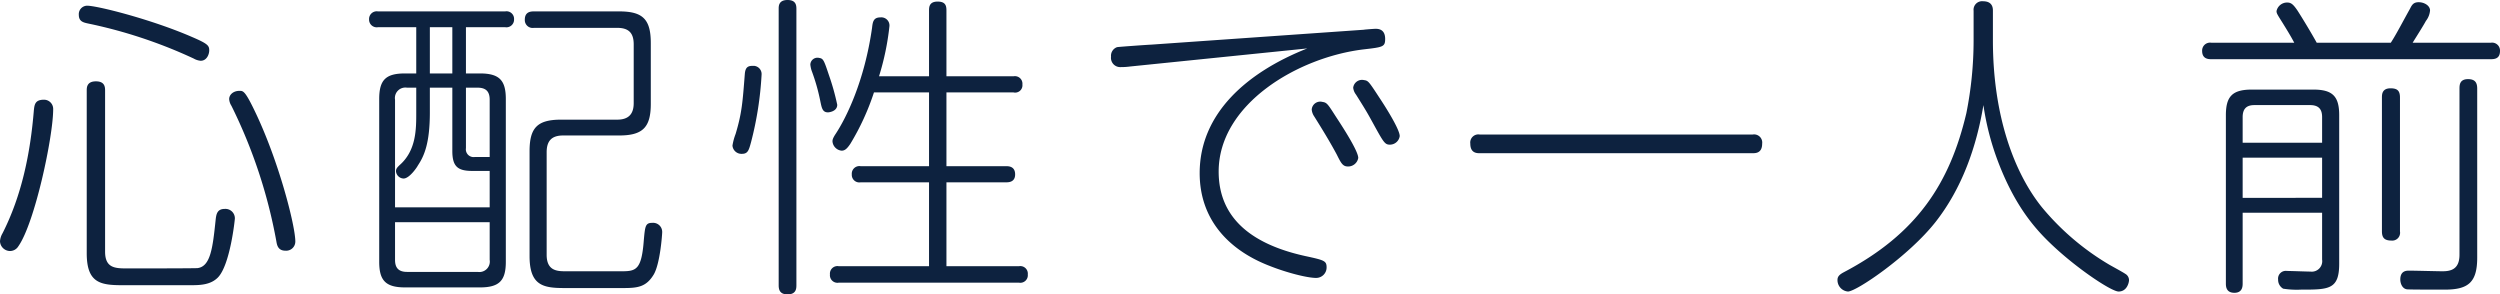
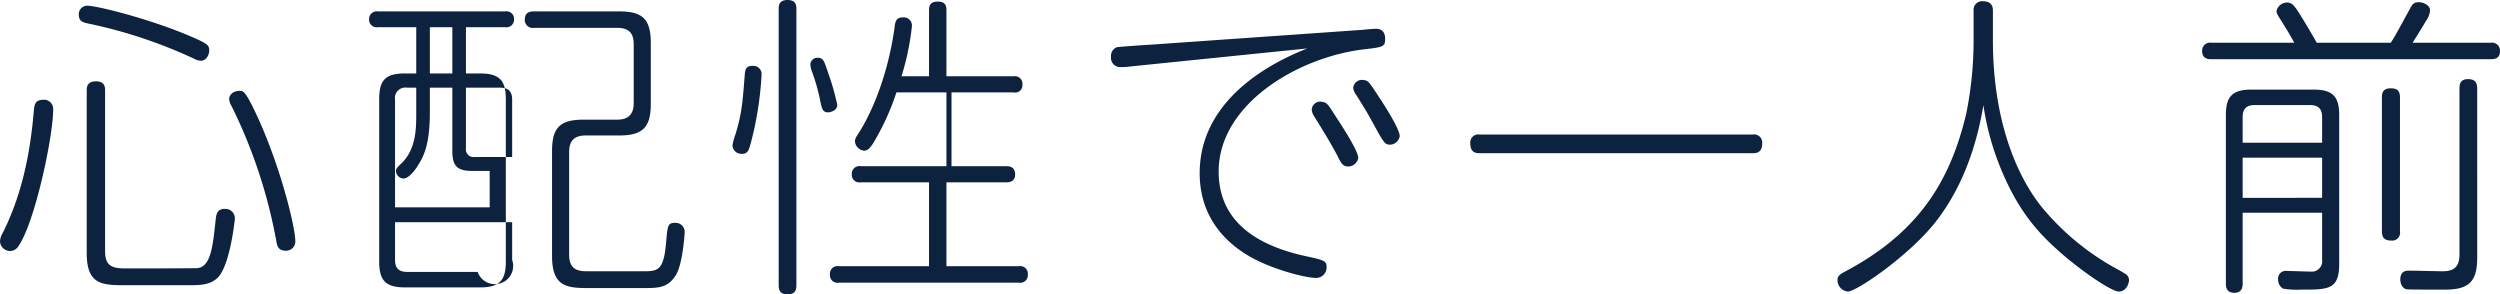
<svg xmlns="http://www.w3.org/2000/svg" width="473.88" height="55.8" viewBox="0 0 473.88 55.8">
-   <path id="managemnet_ttl01" d="M10.38-31.86c-1.68,0-1.8.9-1.92,1.98C7.8-21.78,6.18-13.74,2.52-6.54a3.429,3.429,0,0,0-.48,1.5A1.922,1.922,0,0,0,3.96-3.18a1.851,1.851,0,0,0,1.56-.9c3.12-4.44,6.6-20.76,6.6-25.98A1.744,1.744,0,0,0,10.38-31.86ZM21.96-33.6c0-.66-.06-1.74-1.74-1.74-1.74,0-1.74,1.2-1.74,1.74V-2.76C18.48,2.82,21,3.3,25.2,3.3H38.34c1.8,0,3.66-.12,4.98-1.44C45.66-.48,46.56-9.12,46.56-9.36a1.786,1.786,0,0,0-1.92-1.8c-1.5,0-1.62,1.08-1.74,2.22-.54,5.16-.96,8.7-3.42,9C38.94.12,27,.12,26.28.12c-2.34,0-4.32,0-4.32-3.18ZM41.7-41.22c0-.9-.3-1.26-3.24-2.52-7.56-3.3-17.94-5.94-19.92-5.94a1.605,1.605,0,0,0-1.56,1.74c0,1.26.9,1.44,1.68,1.62a91.28,91.28,0,0,1,20.1,6.66,3.185,3.185,0,0,0,1.32.42C41.22-39.24,41.7-40.44,41.7-41.22Zm5.76,7.68c-1.26,0-1.98.78-1.98,1.56a2.628,2.628,0,0,0,.42,1.26A96.585,96.585,0,0,1,54.42-5.04c.12.72.3,1.8,1.74,1.8a1.737,1.737,0,0,0,1.86-1.74c0-3-3.18-15.48-7.8-24.96C48.48-33.54,48.12-33.54,47.46-33.54Zm31.38-3.3c-3.66,0-4.92,1.2-4.92,4.86V-1.14c0,3.54,1.2,4.86,4.92,4.86H93c3.66,0,4.92-1.26,4.92-4.86V-31.98c0-3.54-1.2-4.86-4.92-4.86H90.36V-45.6H97.8a1.452,1.452,0,0,0,1.68-1.5,1.431,1.431,0,0,0-1.68-1.5H73.68A1.452,1.452,0,0,0,72-47.1a1.452,1.452,0,0,0,1.68,1.5h7.26v8.76Zm8.94,2.7v12c0,2.94,1.02,3.78,3.78,3.78h3.3v6.9H76.92v-20.4a1.984,1.984,0,0,1,2.28-2.28h1.74v4.8c0,3.06,0,7.14-3.18,9.9-.42.42-.66.66-.66,1.14a1.493,1.493,0,0,0,1.44,1.38c1.14,0,2.64-2.28,2.7-2.46,1.2-1.8,2.28-4.2,2.28-10.08v-4.68Zm-4.26-2.7V-45.6h4.26v8.76Zm9.06,2.7c1.68,0,2.28.84,2.28,2.28V-21H92.04a1.469,1.469,0,0,1-1.68-1.68V-34.14Zm2.28,25.5V-1.5A1.984,1.984,0,0,1,92.58.78H79.2c-1.68,0-2.28-.84-2.28-2.28V-8.64Zm13.56-19.44c-4.56,0-6,1.56-6,6V-2.22c0,5.58,2.58,6.06,6.6,6.06h11.16c2.7,0,4.38-.18,5.82-2.64,1.2-2.16,1.56-7.62,1.56-7.92a1.726,1.726,0,0,0-1.86-1.8c-1.32,0-1.38.6-1.62,3.24-.42,5.64-1.44,5.94-4.2,5.94h-10.5c-1.62,0-3.72,0-3.72-3.12V-21.9c0-2.1.9-3.18,3.12-3.18H119.4c4.5,0,6-1.56,6-6V-42.6c0-4.56-1.56-6-6-6H103.26c-.6,0-1.74.06-1.74,1.56a1.489,1.489,0,0,0,1.74,1.56h15.78c2.16,0,3.12.96,3.12,3.12V-31.2c0,2.04-.96,3.12-3.12,3.12Zm60.24-8.22a49.555,49.555,0,0,0,1.98-9.54,1.547,1.547,0,0,0-1.74-1.62c-1.32,0-1.44.9-1.56,1.98-1.44,10.14-4.92,17.1-6.9,20.1-.6.9-.6,1.2-.6,1.44a1.918,1.918,0,0,0,1.74,1.74c.66,0,1.08-.48,1.62-1.26a46.762,46.762,0,0,0,4.5-9.78h10.44v13.98H165.18a1.447,1.447,0,0,0-1.68,1.56,1.431,1.431,0,0,0,1.68,1.5h12.96V-.3h-17.1a1.428,1.428,0,0,0-1.68,1.56,1.428,1.428,0,0,0,1.68,1.56h34.14a1.428,1.428,0,0,0,1.68-1.56A1.428,1.428,0,0,0,195.18-.3H181.44V-16.2h11.28c.48,0,1.74,0,1.74-1.5,0-1.56-1.26-1.56-1.74-1.56H181.44V-33.24h12.72a1.383,1.383,0,0,0,1.68-1.5,1.428,1.428,0,0,0-1.68-1.56H181.44V-48.78c0-.9-.18-1.68-1.68-1.68-1.56,0-1.62,1.02-1.62,1.68V-36.3ZM153-49.08c0-.72-.12-1.68-1.68-1.68-1.68,0-1.68,1.14-1.68,1.68V3.3c0,.72.12,1.74,1.68,1.74,1.62,0,1.68-1.08,1.68-1.74Zm-8.04,10.8c-.9,0-1.62,0-1.74,1.56-.42,5.34-.54,7.32-1.74,11.34a11.015,11.015,0,0,0-.6,2.22,1.707,1.707,0,0,0,1.8,1.56c1.14,0,1.32-.72,1.74-2.28A64.113,64.113,0,0,0,146.4-36.6,1.561,1.561,0,0,0,144.96-38.28Zm12.36-1.5a1.353,1.353,0,0,0-1.68,1.26,5.552,5.552,0,0,0,.24,1.14,36.831,36.831,0,0,1,1.62,5.64c.3,1.44.42,2.28,1.5,2.28.06,0,1.74-.12,1.74-1.44a44.7,44.7,0,0,0-1.56-5.58C158.22-39.36,158.1-39.66,157.32-39.78Zm92.52-1.8c-11.4,4.5-20.4,12.3-20.4,23.64,0,9,5.76,14.7,13.26,17.58,3,1.2,7.02,2.28,8.82,2.28A1.981,1.981,0,0,0,253.5-.06c0-1.26-.42-1.38-4.02-2.16-9.3-2.04-16.44-6.6-16.44-16.02,0-12.78,15-21.66,27.48-23.16,3.66-.42,4.08-.48,4.08-1.98,0-1.92-1.38-1.92-1.86-1.92-.18,0-1.86.12-2.22.18L220.26-42.3c-.3,0-6.3.42-6.48.48a1.722,1.722,0,0,0-1.14,1.8,1.75,1.75,0,0,0,1.8,1.98,13.442,13.442,0,0,0,1.86-.12Zm2.88,10.14A1.618,1.618,0,0,0,250.68-30a2.718,2.718,0,0,0,.48,1.32c1.5,2.4,2.94,4.74,4.26,7.2.84,1.68,1.14,2.28,2.16,2.28a1.953,1.953,0,0,0,1.92-1.62c0-1.38-3.24-6.3-4.26-7.86C253.74-31.02,253.56-31.32,252.72-31.44Zm7.86-4.14a1.685,1.685,0,0,0-2.04,1.44,2.584,2.584,0,0,0,.54,1.32c2.04,3.24,2.22,3.6,3.18,5.34,2.04,3.72,2.28,4.14,3.24,4.14a1.884,1.884,0,0,0,1.86-1.62c0-1.38-3.12-6.18-3.72-7.08C261.48-35.34,261.42-35.46,260.58-35.58Zm21.96,10.32a1.543,1.543,0,0,0-1.8,1.74c0,1.8,1.26,1.8,1.8,1.8h51.72c.54,0,1.8,0,1.8-1.8a1.543,1.543,0,0,0-1.8-1.74Zm93.6-17.82a70.36,70.36,0,0,1-1.38,13.8c-3.12,13.2-9.3,22.8-23.22,30.12-.66.36-1.2.72-1.2,1.44a2.168,2.168,0,0,0,1.98,2.22c1.62,0,11.58-6.78,16.62-13.2,4.98-6.36,7.74-14.16,9.06-22.14a50.432,50.432,0,0,0,2.76,10.68c3.42,9,7.5,13.32,10.98,16.5C396.48.66,402.36,4.5,403.62,4.5c1.62,0,1.98-1.74,1.98-2.16a1.387,1.387,0,0,0-.72-1.2c-.42-.3-2.52-1.44-2.94-1.68A48.629,48.629,0,0,1,389.1-11.46c-5.28-6.54-9.3-17.4-9.3-31.62v-5.64c0-.42,0-1.8-1.86-1.8a1.619,1.619,0,0,0-1.8,1.8ZM442.2-10.44v8.88A1.987,1.987,0,0,1,439.98.72c-.66,0-3.72-.12-4.44-.12a1.465,1.465,0,0,0-1.68,1.62,1.943,1.943,0,0,0,.96,1.74,16.269,16.269,0,0,0,3.36.18c5.28,0,7.26,0,7.26-4.92V-28.92c0-3.6-1.26-4.86-4.92-4.86H428.88c-3.72,0-4.92,1.32-4.92,4.86V3c0,.66.12,1.74,1.62,1.74s1.56-1.2,1.56-1.74V-10.44ZM427.14-28.56c0-1.5.66-2.28,2.22-2.28h10.56c1.68,0,2.28.84,2.28,2.28v4.86H427.14Zm15.06,15.3H427.14v-7.62H442.2Zm-1.02-29.4c-1.02-1.86-2.88-4.92-3.66-6.12-.78-1.14-1.2-1.5-1.92-1.5a2.044,2.044,0,0,0-2.04,1.62c0,.42.12.6,1.14,2.22.78,1.26,1.56,2.52,2.22,3.78H421.2a1.5,1.5,0,0,0-1.74,1.56c0,1.56,1.26,1.56,1.74,1.56h52.98c.66,0,1.74-.06,1.74-1.56a1.5,1.5,0,0,0-1.74-1.56H459.36c.78-1.26,2.04-3.24,2.52-4.14a3.693,3.693,0,0,0,.78-1.98c0-.9-1.08-1.56-2.16-1.56-.96,0-1.26.48-1.62,1.2-1.44,2.58-2.64,4.92-3.66,6.48Zm15.78,10.38c0-1.32-.54-1.74-1.8-1.74-1.62,0-1.62,1.2-1.62,1.74V-6.9c0,1.2.48,1.74,1.8,1.74a1.486,1.486,0,0,0,1.62-1.74Zm14.64-1.68c0-1.08-.36-1.8-1.74-1.8-1.56,0-1.62,1.08-1.62,1.8v31.5C468.24.36,466.5.66,465,.66c-.9,0-5.28-.12-6.3-.12-.48,0-1.68,0-1.68,1.68,0,.72.36,1.74,1.26,1.86.24.06,5.46.06,7.14.06,4.44,0,6.18-1.32,6.18-6.06Z" transform="translate(-2.04 50.76)" fill="#0d223f" />
+   <path id="managemnet_ttl01" d="M10.38-31.86c-1.68,0-1.8.9-1.92,1.98C7.8-21.78,6.18-13.74,2.52-6.54a3.429,3.429,0,0,0-.48,1.5A1.922,1.922,0,0,0,3.96-3.18a1.851,1.851,0,0,0,1.56-.9c3.12-4.44,6.6-20.76,6.6-25.98A1.744,1.744,0,0,0,10.38-31.86ZM21.96-33.6c0-.66-.06-1.74-1.74-1.74-1.74,0-1.74,1.2-1.74,1.74V-2.76C18.48,2.82,21,3.3,25.2,3.3H38.34c1.8,0,3.66-.12,4.98-1.44C45.66-.48,46.56-9.12,46.56-9.36a1.786,1.786,0,0,0-1.92-1.8c-1.5,0-1.62,1.08-1.74,2.22-.54,5.16-.96,8.7-3.42,9C38.94.12,27,.12,26.28.12c-2.34,0-4.32,0-4.32-3.18ZM41.7-41.22c0-.9-.3-1.26-3.24-2.52-7.56-3.3-17.94-5.94-19.92-5.94a1.605,1.605,0,0,0-1.56,1.74c0,1.26.9,1.44,1.68,1.62a91.28,91.28,0,0,1,20.1,6.66,3.185,3.185,0,0,0,1.32.42C41.22-39.24,41.7-40.44,41.7-41.22Zm5.76,7.68c-1.26,0-1.98.78-1.98,1.56a2.628,2.628,0,0,0,.42,1.26A96.585,96.585,0,0,1,54.42-5.04c.12.72.3,1.8,1.74,1.8a1.737,1.737,0,0,0,1.86-1.74c0-3-3.18-15.48-7.8-24.96C48.48-33.54,48.12-33.54,47.46-33.54Zm31.38-3.3c-3.66,0-4.92,1.2-4.92,4.86V-1.14c0,3.54,1.2,4.86,4.92,4.86H93c3.66,0,4.92-1.26,4.92-4.86V-31.98c0-3.54-1.2-4.86-4.92-4.86H90.36V-45.6H97.8a1.452,1.452,0,0,0,1.68-1.5,1.431,1.431,0,0,0-1.68-1.5H73.68A1.452,1.452,0,0,0,72-47.1a1.452,1.452,0,0,0,1.68,1.5h7.26v8.76Zm8.94,2.7v12c0,2.94,1.02,3.78,3.78,3.78h3.3v6.9H76.92v-20.4a1.984,1.984,0,0,1,2.28-2.28h1.74v4.8c0,3.06,0,7.14-3.18,9.9-.42.42-.66.66-.66,1.14a1.493,1.493,0,0,0,1.44,1.38c1.14,0,2.64-2.28,2.7-2.46,1.2-1.8,2.28-4.2,2.28-10.08v-4.68Zm-4.26-2.7V-45.6h4.26v8.76m9.06,2.7c1.68,0,2.28.84,2.28,2.28V-21H92.04a1.469,1.469,0,0,1-1.68-1.68V-34.14Zm2.28,25.5V-1.5A1.984,1.984,0,0,1,92.58.78H79.2c-1.68,0-2.28-.84-2.28-2.28V-8.64Zm13.56-19.44c-4.56,0-6,1.56-6,6V-2.22c0,5.58,2.58,6.06,6.6,6.06h11.16c2.7,0,4.38-.18,5.82-2.64,1.2-2.16,1.56-7.62,1.56-7.92a1.726,1.726,0,0,0-1.86-1.8c-1.32,0-1.38.6-1.62,3.24-.42,5.64-1.44,5.94-4.2,5.94h-10.5c-1.62,0-3.72,0-3.72-3.12V-21.9c0-2.1.9-3.18,3.12-3.18H119.4c4.5,0,6-1.56,6-6V-42.6c0-4.56-1.56-6-6-6H103.26c-.6,0-1.74.06-1.74,1.56a1.489,1.489,0,0,0,1.74,1.56h15.78c2.16,0,3.12.96,3.12,3.12V-31.2c0,2.04-.96,3.12-3.12,3.12Zm60.24-8.22a49.555,49.555,0,0,0,1.98-9.54,1.547,1.547,0,0,0-1.74-1.62c-1.32,0-1.44.9-1.56,1.98-1.44,10.14-4.92,17.1-6.9,20.1-.6.9-.6,1.2-.6,1.44a1.918,1.918,0,0,0,1.74,1.74c.66,0,1.08-.48,1.62-1.26a46.762,46.762,0,0,0,4.5-9.78h10.44v13.98H165.18a1.447,1.447,0,0,0-1.68,1.56,1.431,1.431,0,0,0,1.68,1.5h12.96V-.3h-17.1a1.428,1.428,0,0,0-1.68,1.56,1.428,1.428,0,0,0,1.68,1.56h34.14a1.428,1.428,0,0,0,1.68-1.56A1.428,1.428,0,0,0,195.18-.3H181.44V-16.2h11.28c.48,0,1.74,0,1.74-1.5,0-1.56-1.26-1.56-1.74-1.56H181.44V-33.24h12.72a1.383,1.383,0,0,0,1.68-1.5,1.428,1.428,0,0,0-1.68-1.56H181.44V-48.78c0-.9-.18-1.68-1.68-1.68-1.56,0-1.62,1.02-1.62,1.68V-36.3ZM153-49.08c0-.72-.12-1.68-1.68-1.68-1.68,0-1.68,1.14-1.68,1.68V3.3c0,.72.12,1.74,1.68,1.74,1.62,0,1.68-1.08,1.68-1.74Zm-8.04,10.8c-.9,0-1.62,0-1.74,1.56-.42,5.34-.54,7.32-1.74,11.34a11.015,11.015,0,0,0-.6,2.22,1.707,1.707,0,0,0,1.8,1.56c1.14,0,1.32-.72,1.74-2.28A64.113,64.113,0,0,0,146.4-36.6,1.561,1.561,0,0,0,144.96-38.28Zm12.36-1.5a1.353,1.353,0,0,0-1.68,1.26,5.552,5.552,0,0,0,.24,1.14,36.831,36.831,0,0,1,1.62,5.64c.3,1.44.42,2.28,1.5,2.28.06,0,1.74-.12,1.74-1.44a44.7,44.7,0,0,0-1.56-5.58C158.22-39.36,158.1-39.66,157.32-39.78Zm92.52-1.8c-11.4,4.5-20.4,12.3-20.4,23.64,0,9,5.76,14.7,13.26,17.58,3,1.2,7.02,2.28,8.82,2.28A1.981,1.981,0,0,0,253.5-.06c0-1.26-.42-1.38-4.02-2.16-9.3-2.04-16.44-6.6-16.44-16.02,0-12.78,15-21.66,27.48-23.16,3.66-.42,4.08-.48,4.08-1.98,0-1.92-1.38-1.92-1.86-1.92-.18,0-1.86.12-2.22.18L220.26-42.3c-.3,0-6.3.42-6.48.48a1.722,1.722,0,0,0-1.14,1.8,1.75,1.75,0,0,0,1.8,1.98,13.442,13.442,0,0,0,1.86-.12Zm2.88,10.14A1.618,1.618,0,0,0,250.68-30a2.718,2.718,0,0,0,.48,1.32c1.5,2.4,2.94,4.74,4.26,7.2.84,1.68,1.14,2.28,2.16,2.28a1.953,1.953,0,0,0,1.92-1.62c0-1.38-3.24-6.3-4.26-7.86C253.74-31.02,253.56-31.32,252.72-31.44Zm7.86-4.14a1.685,1.685,0,0,0-2.04,1.44,2.584,2.584,0,0,0,.54,1.32c2.04,3.24,2.22,3.6,3.18,5.34,2.04,3.72,2.28,4.14,3.24,4.14a1.884,1.884,0,0,0,1.86-1.62c0-1.38-3.12-6.18-3.72-7.08C261.48-35.34,261.42-35.46,260.58-35.58Zm21.96,10.32a1.543,1.543,0,0,0-1.8,1.74c0,1.8,1.26,1.8,1.8,1.8h51.72c.54,0,1.8,0,1.8-1.8a1.543,1.543,0,0,0-1.8-1.74Zm93.6-17.82a70.36,70.36,0,0,1-1.38,13.8c-3.12,13.2-9.3,22.8-23.22,30.12-.66.36-1.2.72-1.2,1.44a2.168,2.168,0,0,0,1.98,2.22c1.62,0,11.58-6.78,16.62-13.2,4.98-6.36,7.74-14.16,9.06-22.14a50.432,50.432,0,0,0,2.76,10.68c3.42,9,7.5,13.32,10.98,16.5C396.48.66,402.36,4.5,403.62,4.5c1.62,0,1.98-1.74,1.98-2.16a1.387,1.387,0,0,0-.72-1.2c-.42-.3-2.52-1.44-2.94-1.68A48.629,48.629,0,0,1,389.1-11.46c-5.28-6.54-9.3-17.4-9.3-31.62v-5.64c0-.42,0-1.8-1.86-1.8a1.619,1.619,0,0,0-1.8,1.8ZM442.2-10.44v8.88A1.987,1.987,0,0,1,439.98.72c-.66,0-3.72-.12-4.44-.12a1.465,1.465,0,0,0-1.68,1.62,1.943,1.943,0,0,0,.96,1.74,16.269,16.269,0,0,0,3.36.18c5.28,0,7.26,0,7.26-4.92V-28.92c0-3.6-1.26-4.86-4.92-4.86H428.88c-3.72,0-4.92,1.32-4.92,4.86V3c0,.66.12,1.74,1.62,1.74s1.56-1.2,1.56-1.74V-10.44ZM427.14-28.56c0-1.5.66-2.28,2.22-2.28h10.56c1.68,0,2.28.84,2.28,2.28v4.86H427.14Zm15.06,15.3H427.14v-7.62H442.2Zm-1.02-29.4c-1.02-1.86-2.88-4.92-3.66-6.12-.78-1.14-1.2-1.5-1.92-1.5a2.044,2.044,0,0,0-2.04,1.62c0,.42.12.6,1.14,2.22.78,1.26,1.56,2.52,2.22,3.78H421.2a1.5,1.5,0,0,0-1.74,1.56c0,1.56,1.26,1.56,1.74,1.56h52.98c.66,0,1.74-.06,1.74-1.56a1.5,1.5,0,0,0-1.74-1.56H459.36c.78-1.26,2.04-3.24,2.52-4.14a3.693,3.693,0,0,0,.78-1.98c0-.9-1.08-1.56-2.16-1.56-.96,0-1.26.48-1.62,1.2-1.44,2.58-2.64,4.92-3.66,6.48Zm15.78,10.38c0-1.32-.54-1.74-1.8-1.74-1.62,0-1.62,1.2-1.62,1.74V-6.9c0,1.2.48,1.74,1.8,1.74a1.486,1.486,0,0,0,1.62-1.74Zm14.64-1.68c0-1.08-.36-1.8-1.74-1.8-1.56,0-1.62,1.08-1.62,1.8v31.5C468.24.36,466.5.66,465,.66c-.9,0-5.28-.12-6.3-.12-.48,0-1.68,0-1.68,1.68,0,.72.36,1.74,1.26,1.86.24.06,5.46.06,7.14.06,4.44,0,6.18-1.32,6.18-6.06Z" transform="translate(-2.04 50.76)" fill="#0d223f" />
</svg>